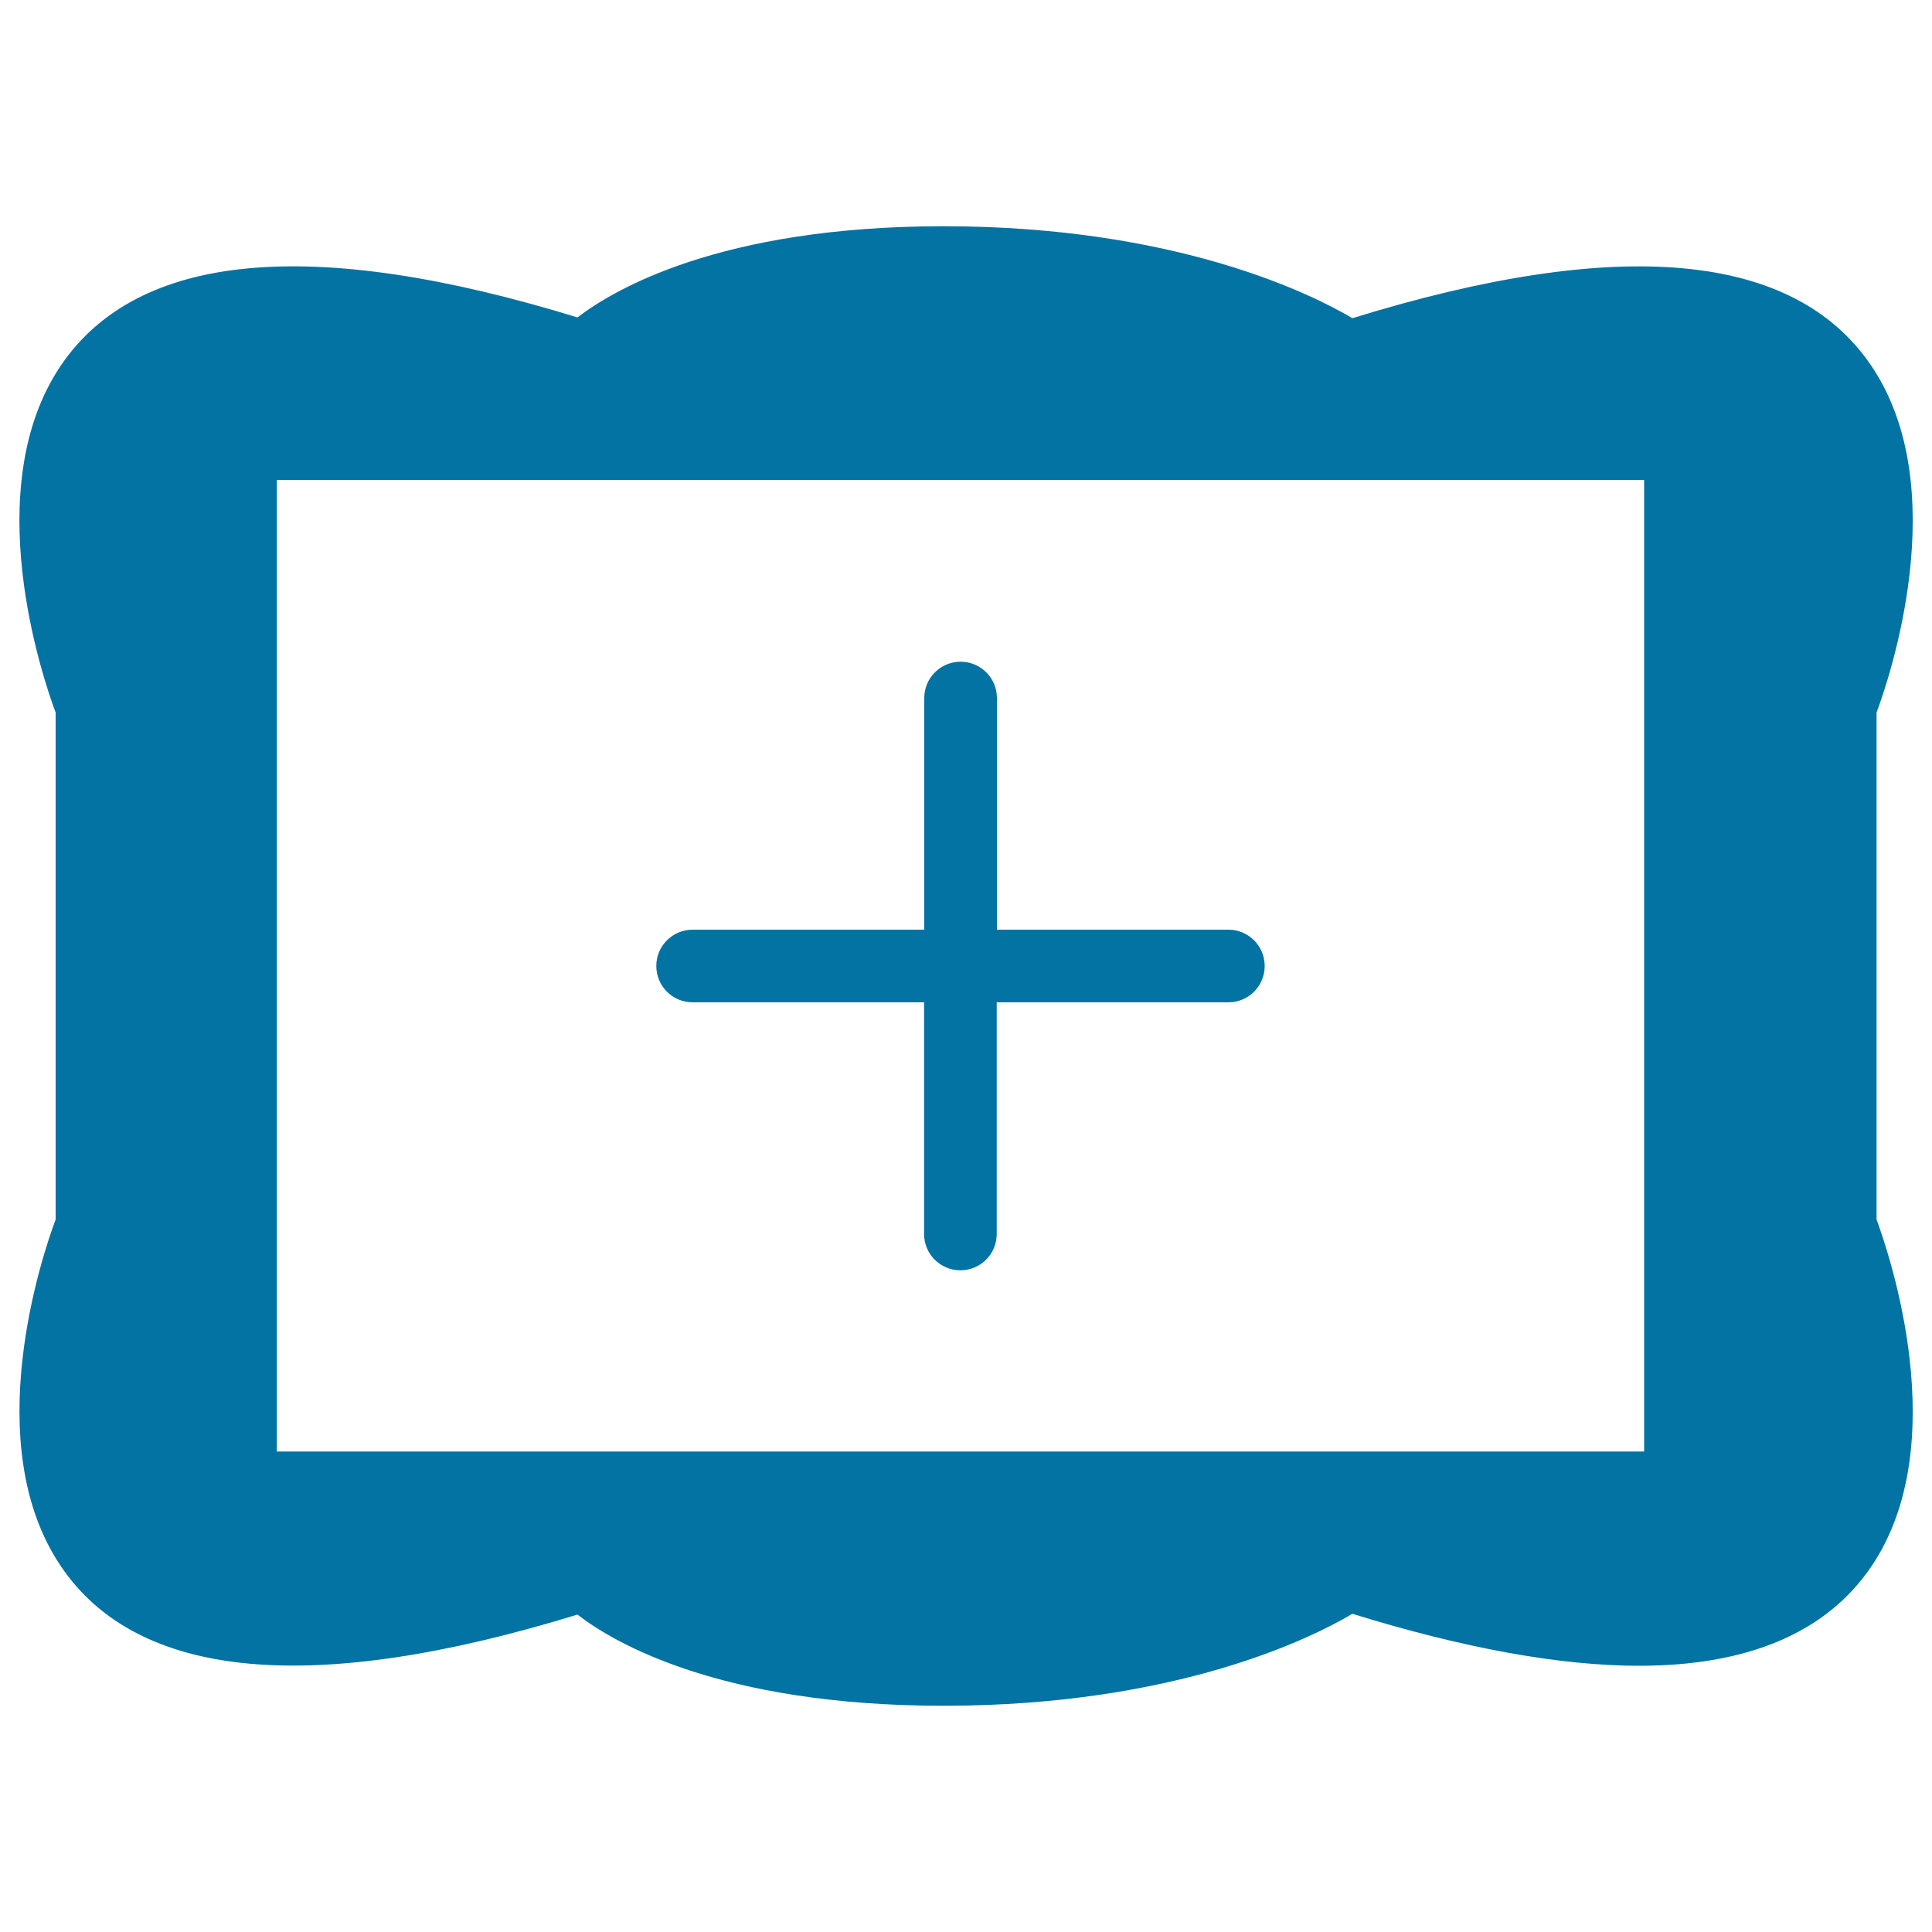
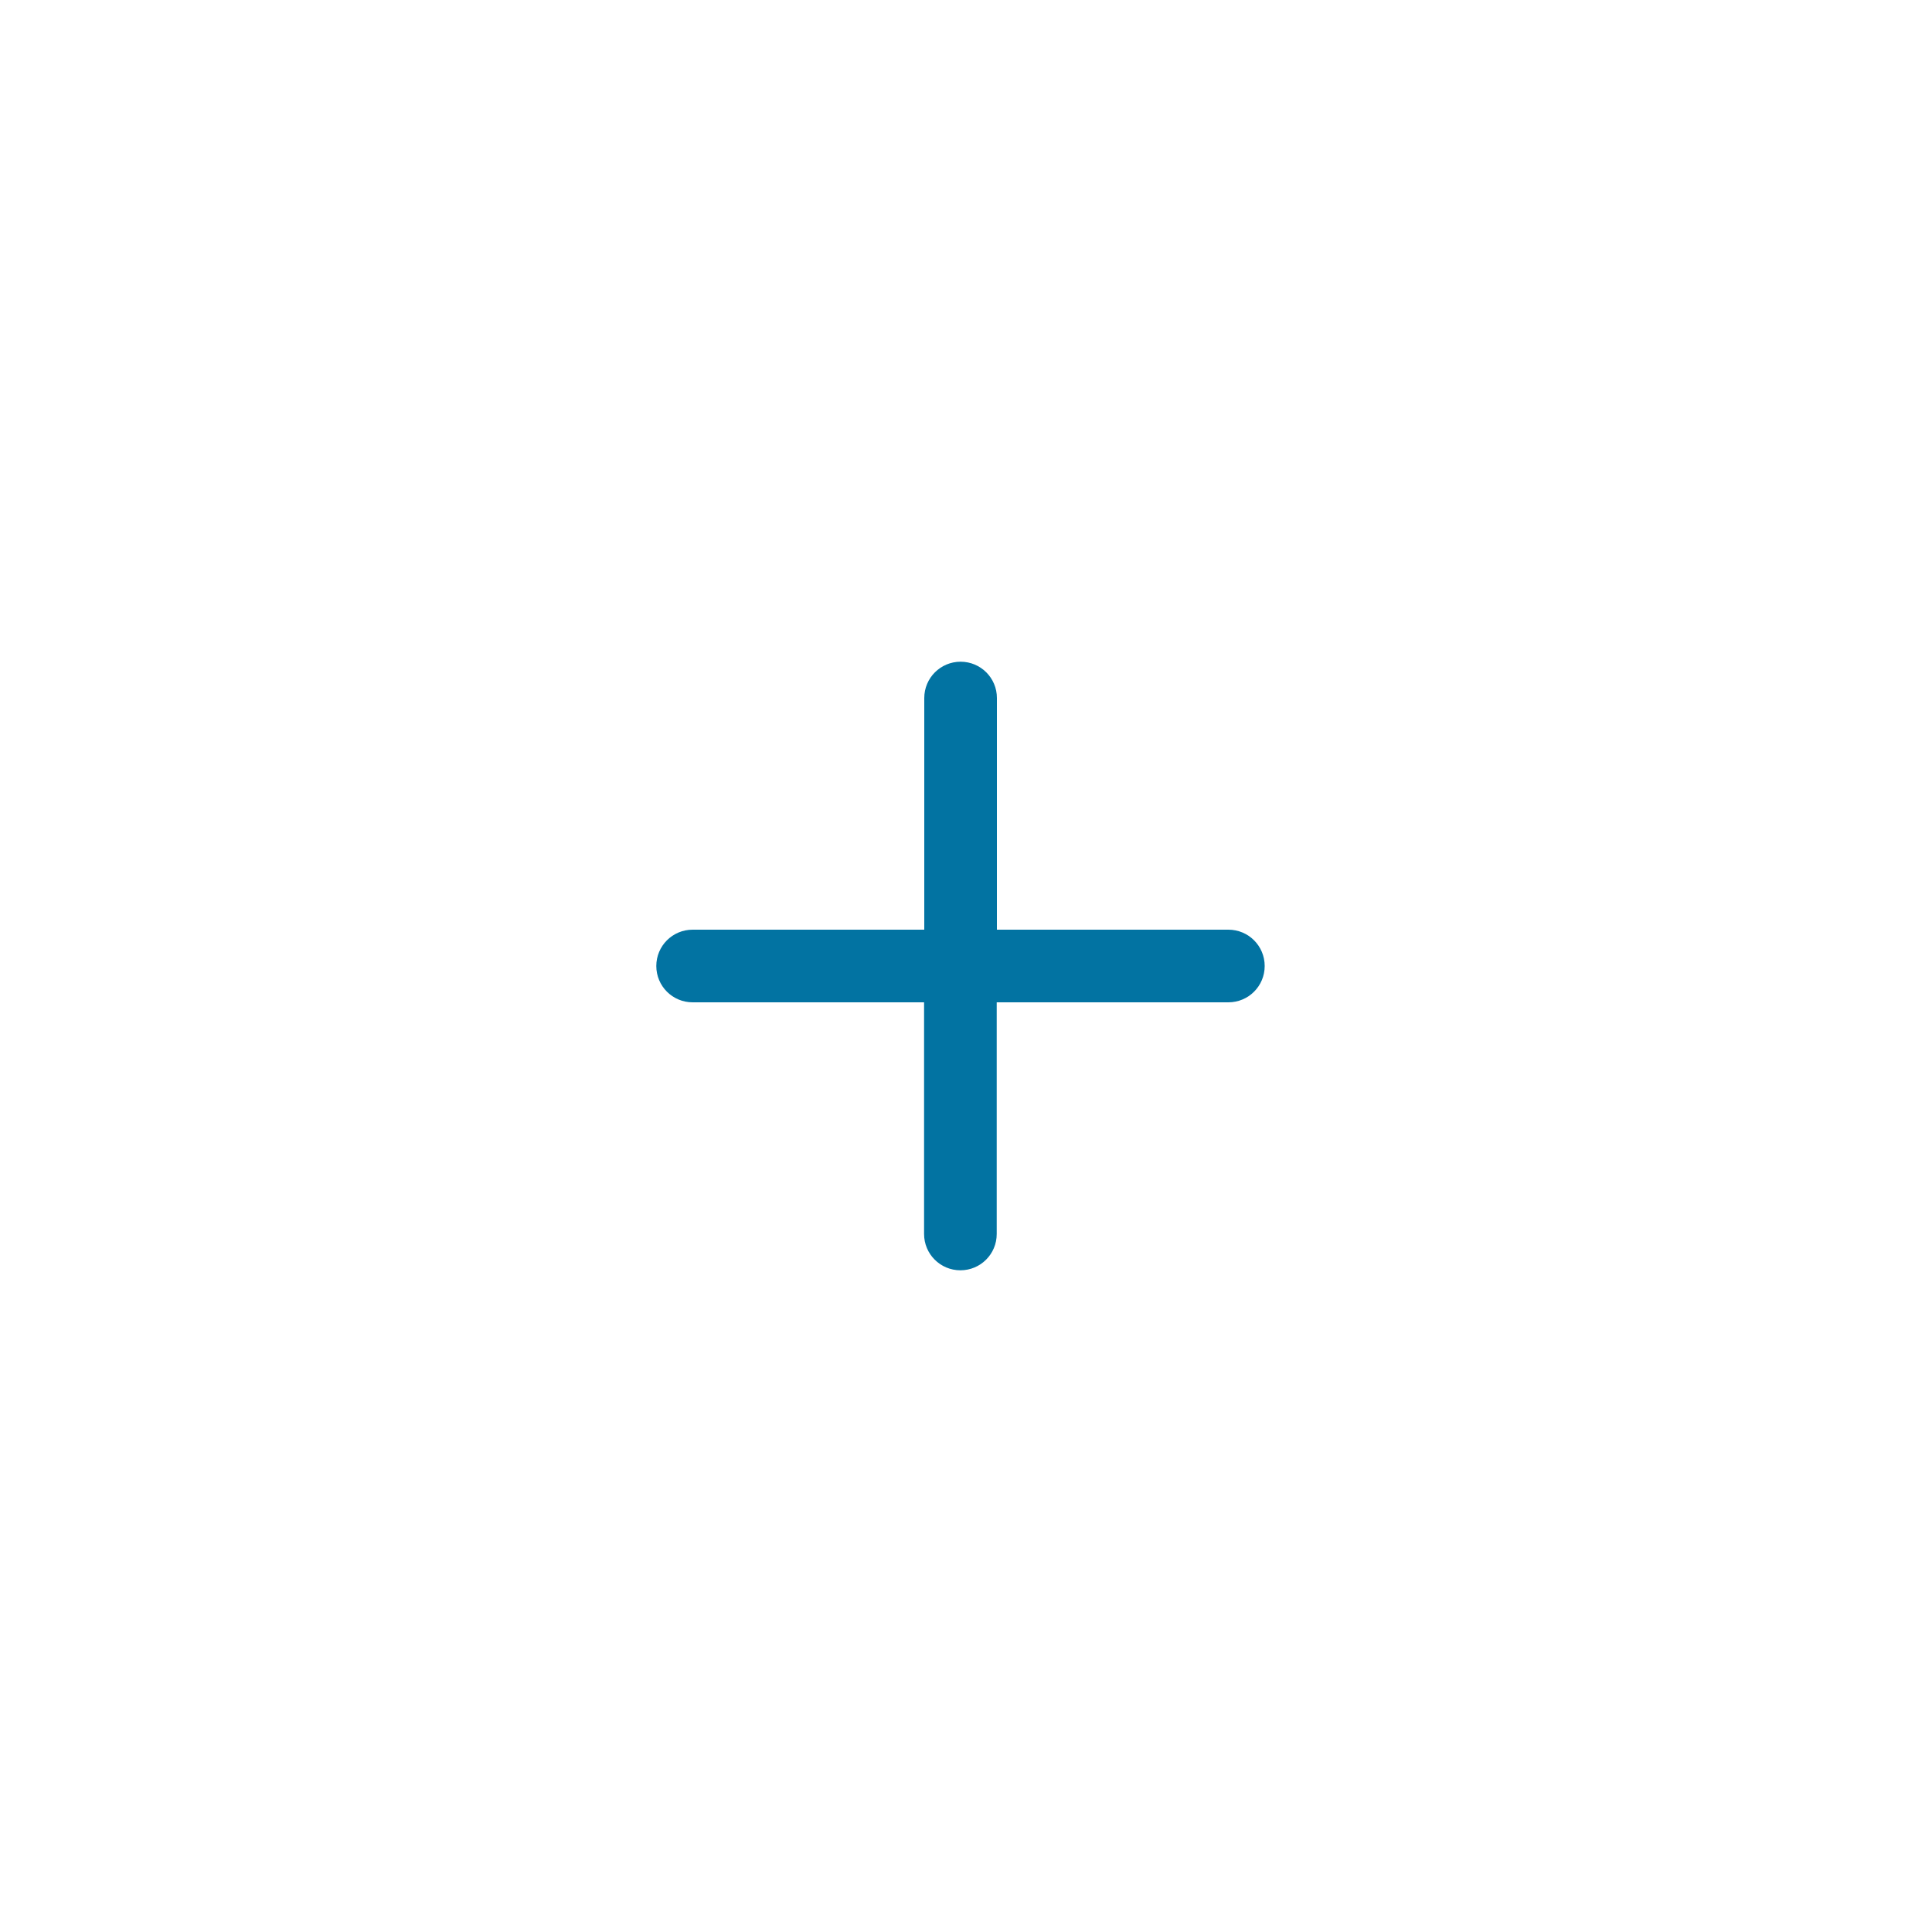
<svg xmlns="http://www.w3.org/2000/svg" viewBox="0 0 1000 1000" style="fill:#0273a2">
  <title>Add Frame Option SVG icon</title>
  <g>
    <g>
      <g>
-         <path d="M971.3,631.2V368.8c6.6-17.6,40.2-116.3-2.8-179.6c-39.8-58.7-130.1-67.3-268.5-24.5c-20.2-12-90.6-47.6-211.6-47.6c-116.3,0-171.4,33.3-189.5,47.2C161,121.9,71.1,130.7,31.5,189.2c-42.9,63.4-9.3,162-2.7,179.6v262.4c-6.6,17.6-40.2,116.2,2.8,179.6c39.6,58.5,129.6,67.2,267.3,24.9c18,14,73.2,47.2,189.5,47.2c121.1,0,191.4-35.6,211.6-47.6c57.8,17.9,107.7,26.9,148.4,26.9c56.6,0,97.1-17.3,120.2-51.4C1011.5,747.5,977.8,648.9,971.3,631.2z M851,751.3H143.3V248.4H851L851,751.3L851,751.3z" />
-       </g>
+         </g>
      <g>
        <path d="M358.5,518.8h119.8v119.9c0,10.4,8.4,18.8,18.8,18.8c10.4,0,18.8-8.4,18.8-18.8V518.8h119.9c10.4,0,18.8-8.4,18.8-18.8c0-10.4-8.4-18.8-18.8-18.8H516V361.3c0-10.4-8.4-18.8-18.8-18.8c-10.4,0-18.8,8.4-18.8,18.8v119.9H358.5c-10.4,0-18.8,8.4-18.8,18.8C339.7,510.4,348.1,518.8,358.5,518.8z" />
      </g>
    </g>
  </g>
</svg>